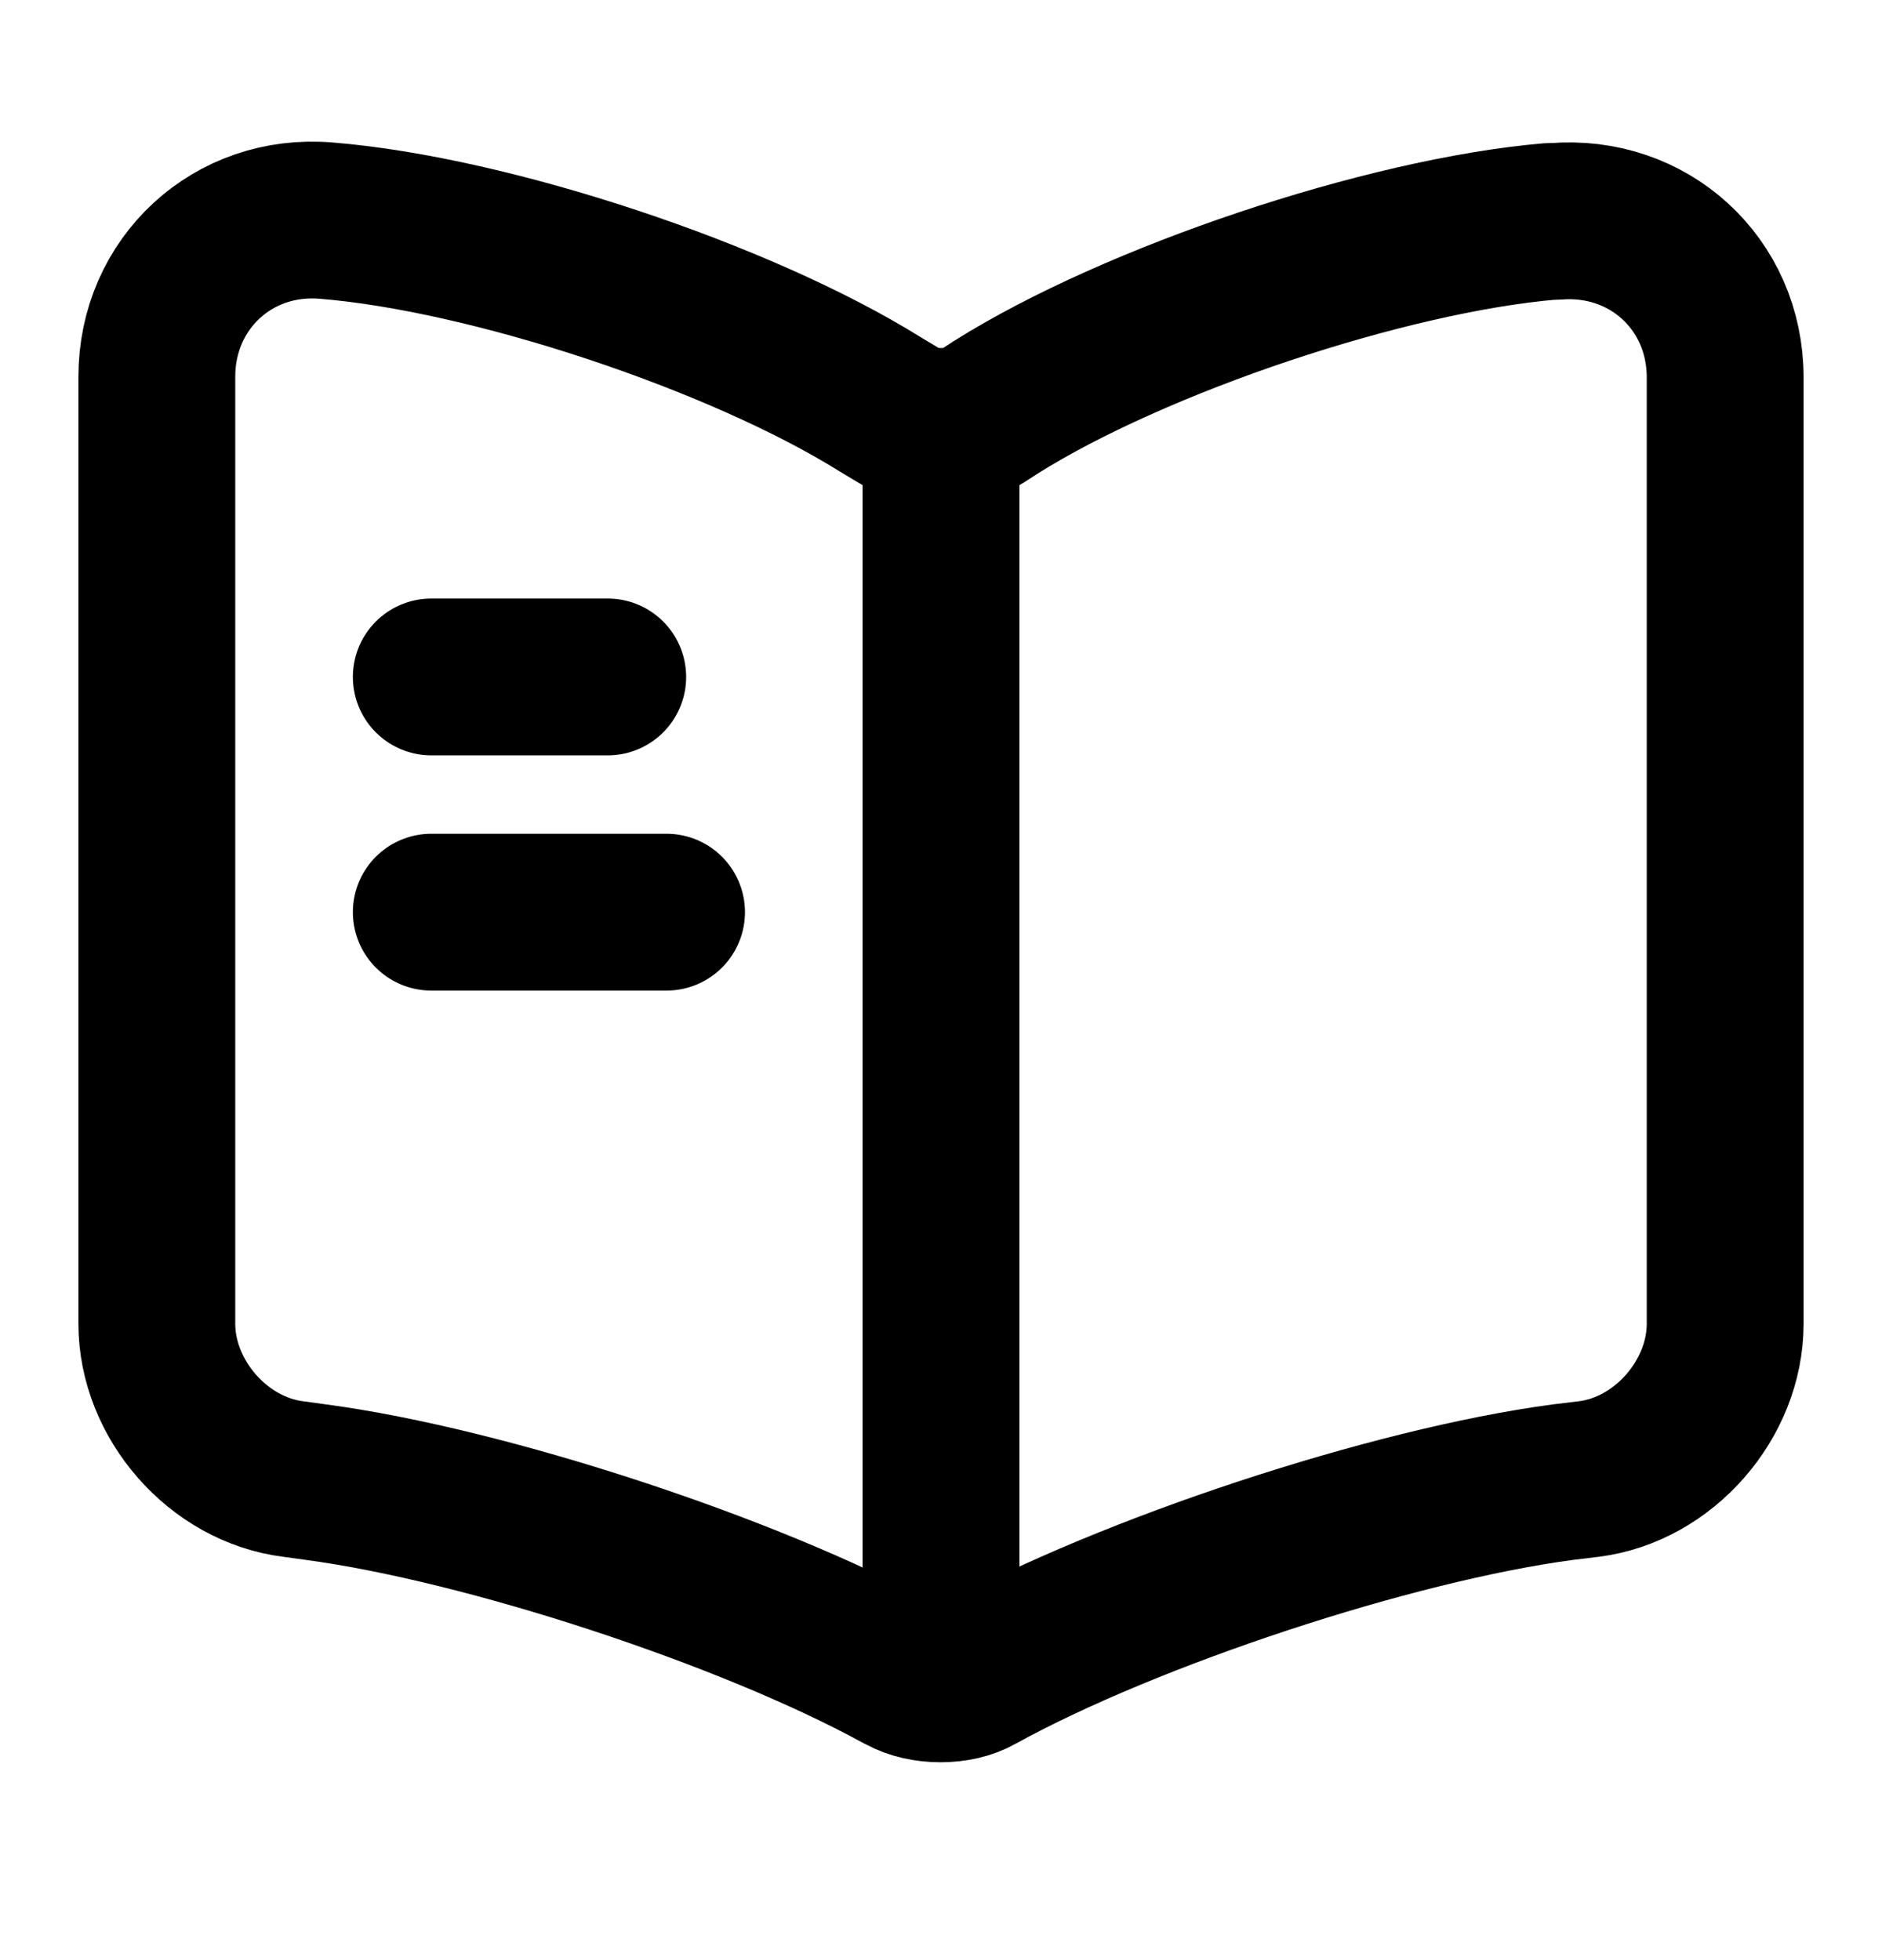
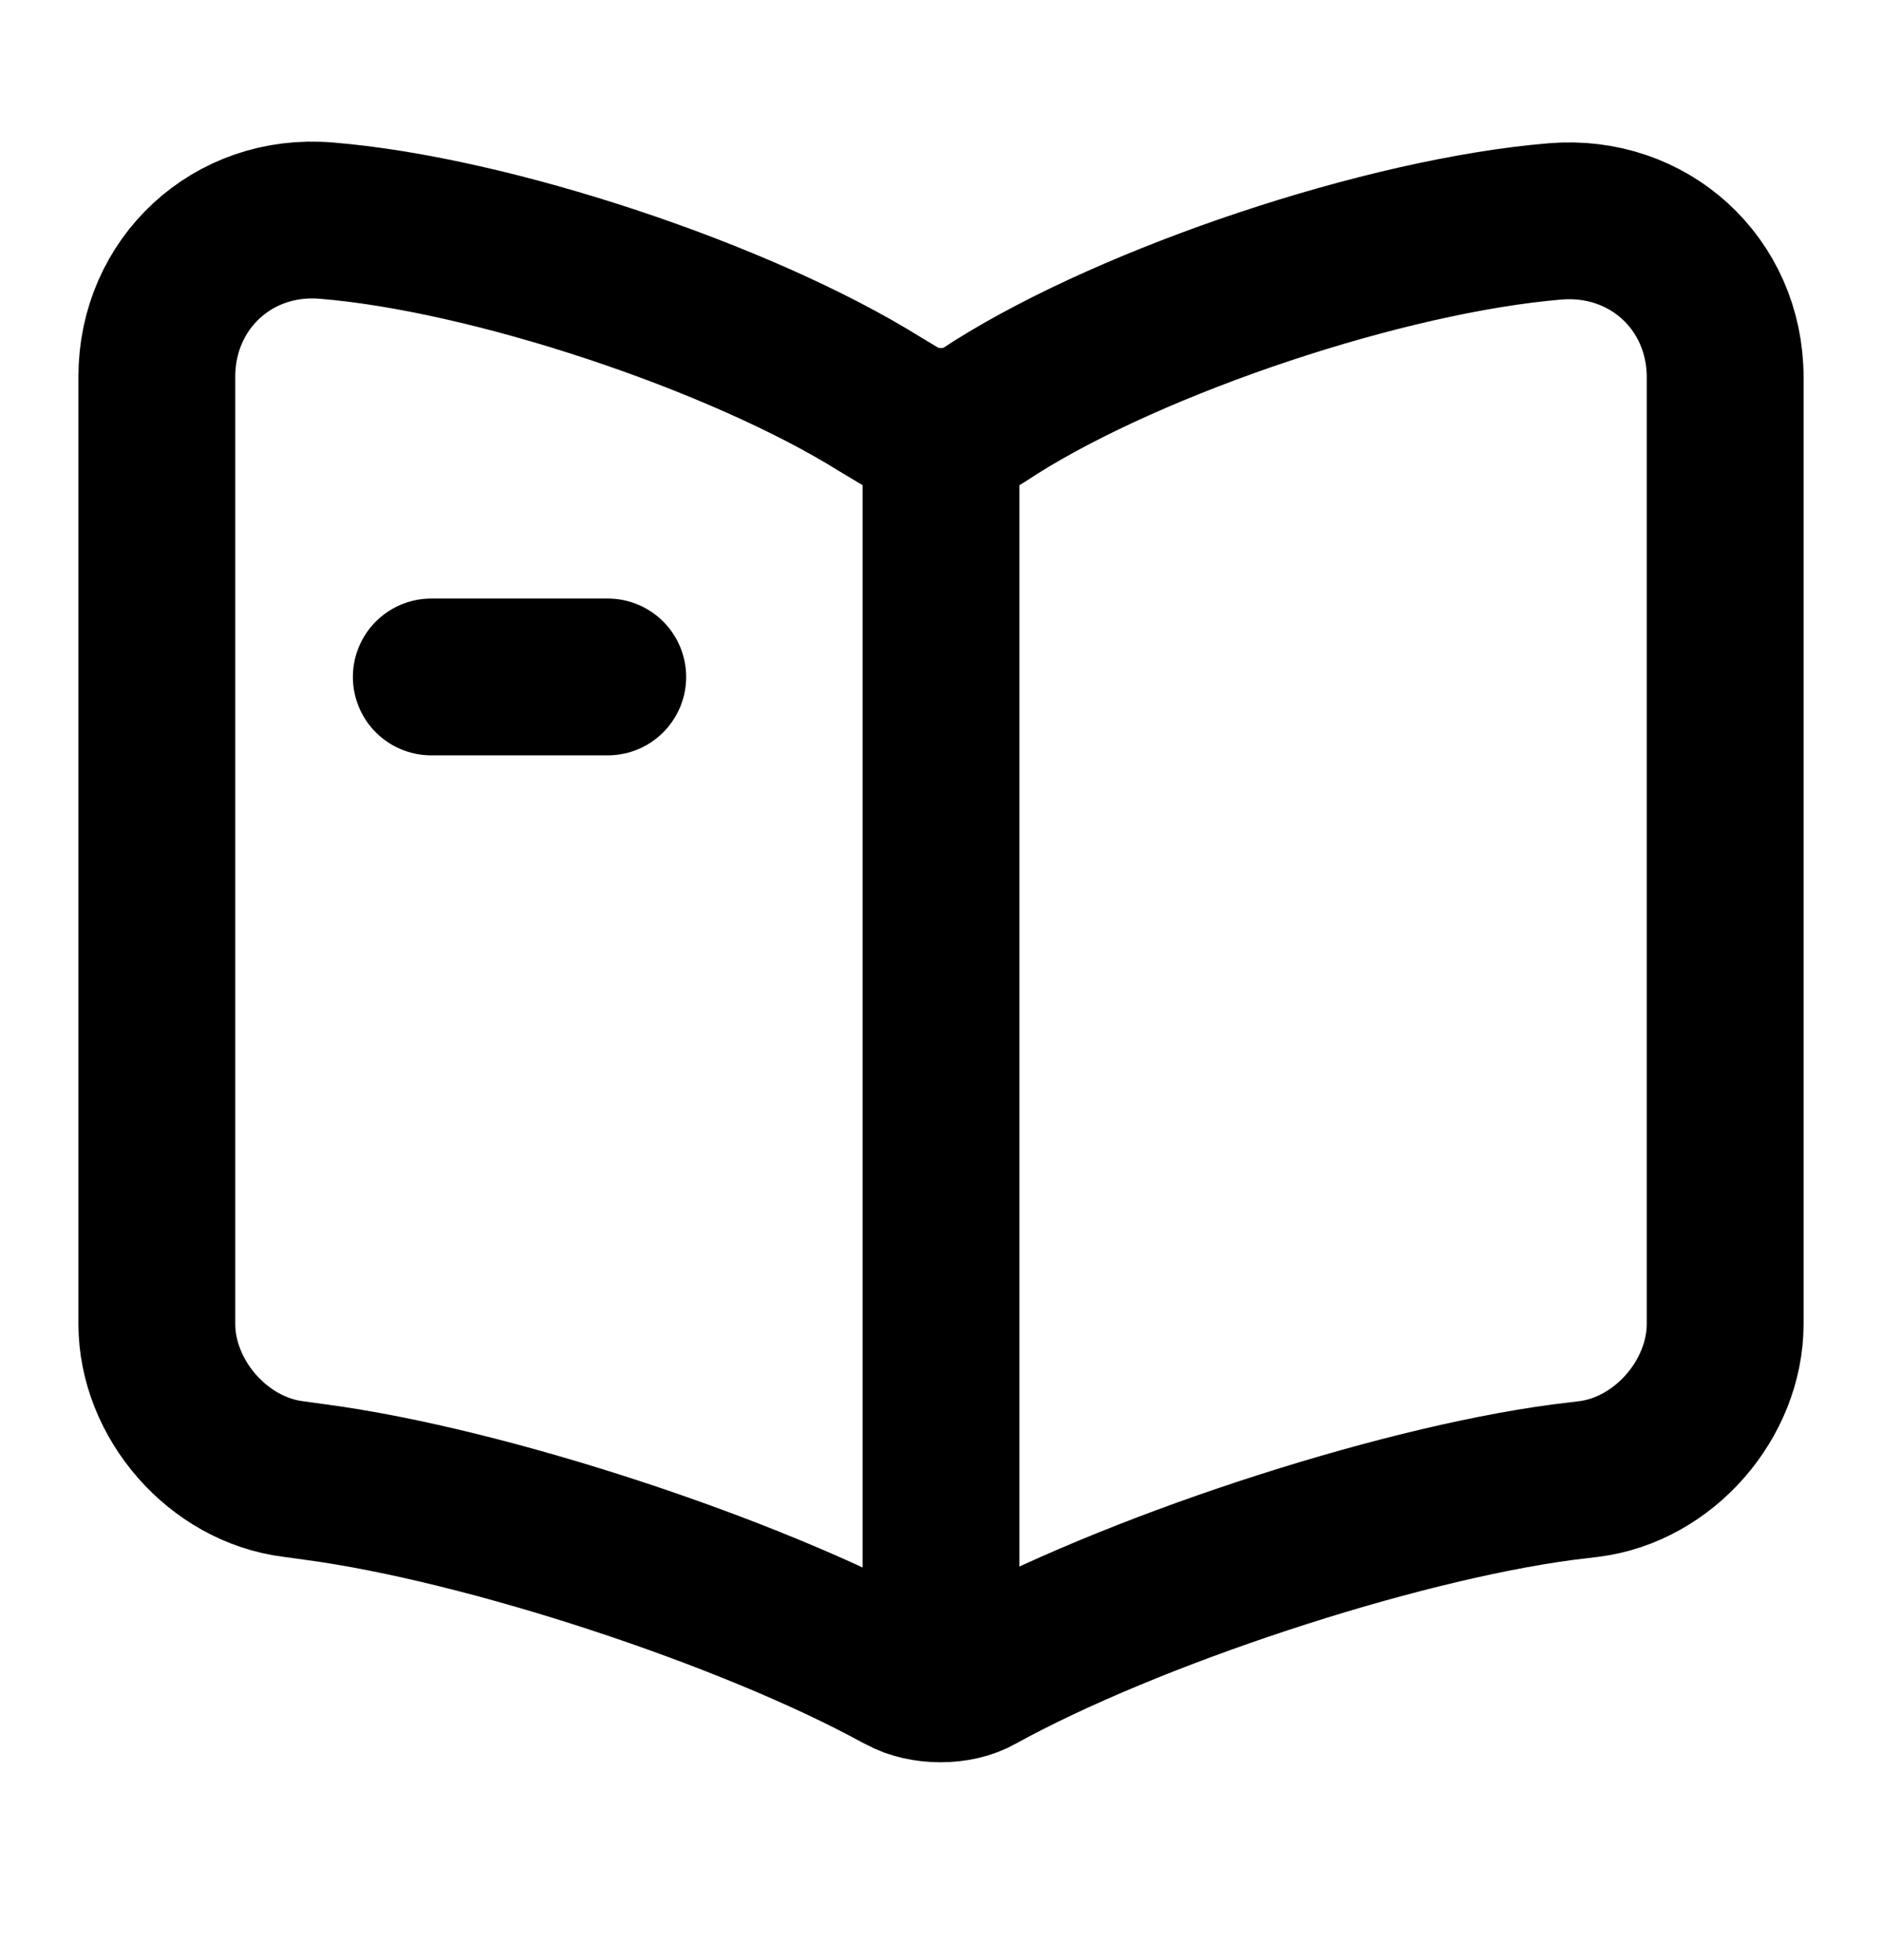
<svg xmlns="http://www.w3.org/2000/svg" width="24" height="25" viewBox="0 0 24 25" fill="none">
-   <path d="M22 16.884V4.814C22 3.614 21.02 2.724 19.83 2.824H19.77C17.67 3.004 14.48 4.074 12.7 5.194L12.53 5.304C12.24 5.484 11.76 5.484 11.47 5.304L11.22 5.154C9.44 4.044 6.26 2.984 4.16 2.814C2.97 2.714 2 3.614 2 4.804V16.884C2 17.844 2.78 18.744 3.74 18.864L4.03 18.904C6.2 19.194 9.55 20.294 11.47 21.344L11.51 21.364C11.78 21.514 12.21 21.514 12.47 21.364C14.39 20.304 17.75 19.194 19.93 18.904L20.26 18.864C21.22 18.744 22 17.844 22 16.884Z" stroke="black" stroke-width="2" stroke-linecap="round" stroke-linejoin="round" />
+   <path d="M22 16.884V4.814C22 3.614 21.02 2.724 19.83 2.824C17.67 3.004 14.48 4.074 12.7 5.194L12.53 5.304C12.24 5.484 11.76 5.484 11.47 5.304L11.22 5.154C9.44 4.044 6.26 2.984 4.16 2.814C2.97 2.714 2 3.614 2 4.804V16.884C2 17.844 2.78 18.744 3.74 18.864L4.03 18.904C6.2 19.194 9.55 20.294 11.47 21.344L11.51 21.364C11.78 21.514 12.21 21.514 12.47 21.364C14.39 20.304 17.75 19.194 19.93 18.904L20.26 18.864C21.22 18.744 22 17.844 22 16.884Z" stroke="black" stroke-width="2" stroke-linecap="round" stroke-linejoin="round" />
  <path d="M12 5.634V20.634" stroke="black" stroke-width="2" stroke-linecap="round" stroke-linejoin="round" />
  <path d="M7.75 8.634H5.5" stroke="black" stroke-width="2" stroke-linecap="round" stroke-linejoin="round" />
-   <path d="M8.5 11.634H5.5" stroke="black" stroke-width="2" stroke-linecap="round" stroke-linejoin="round" />
</svg>